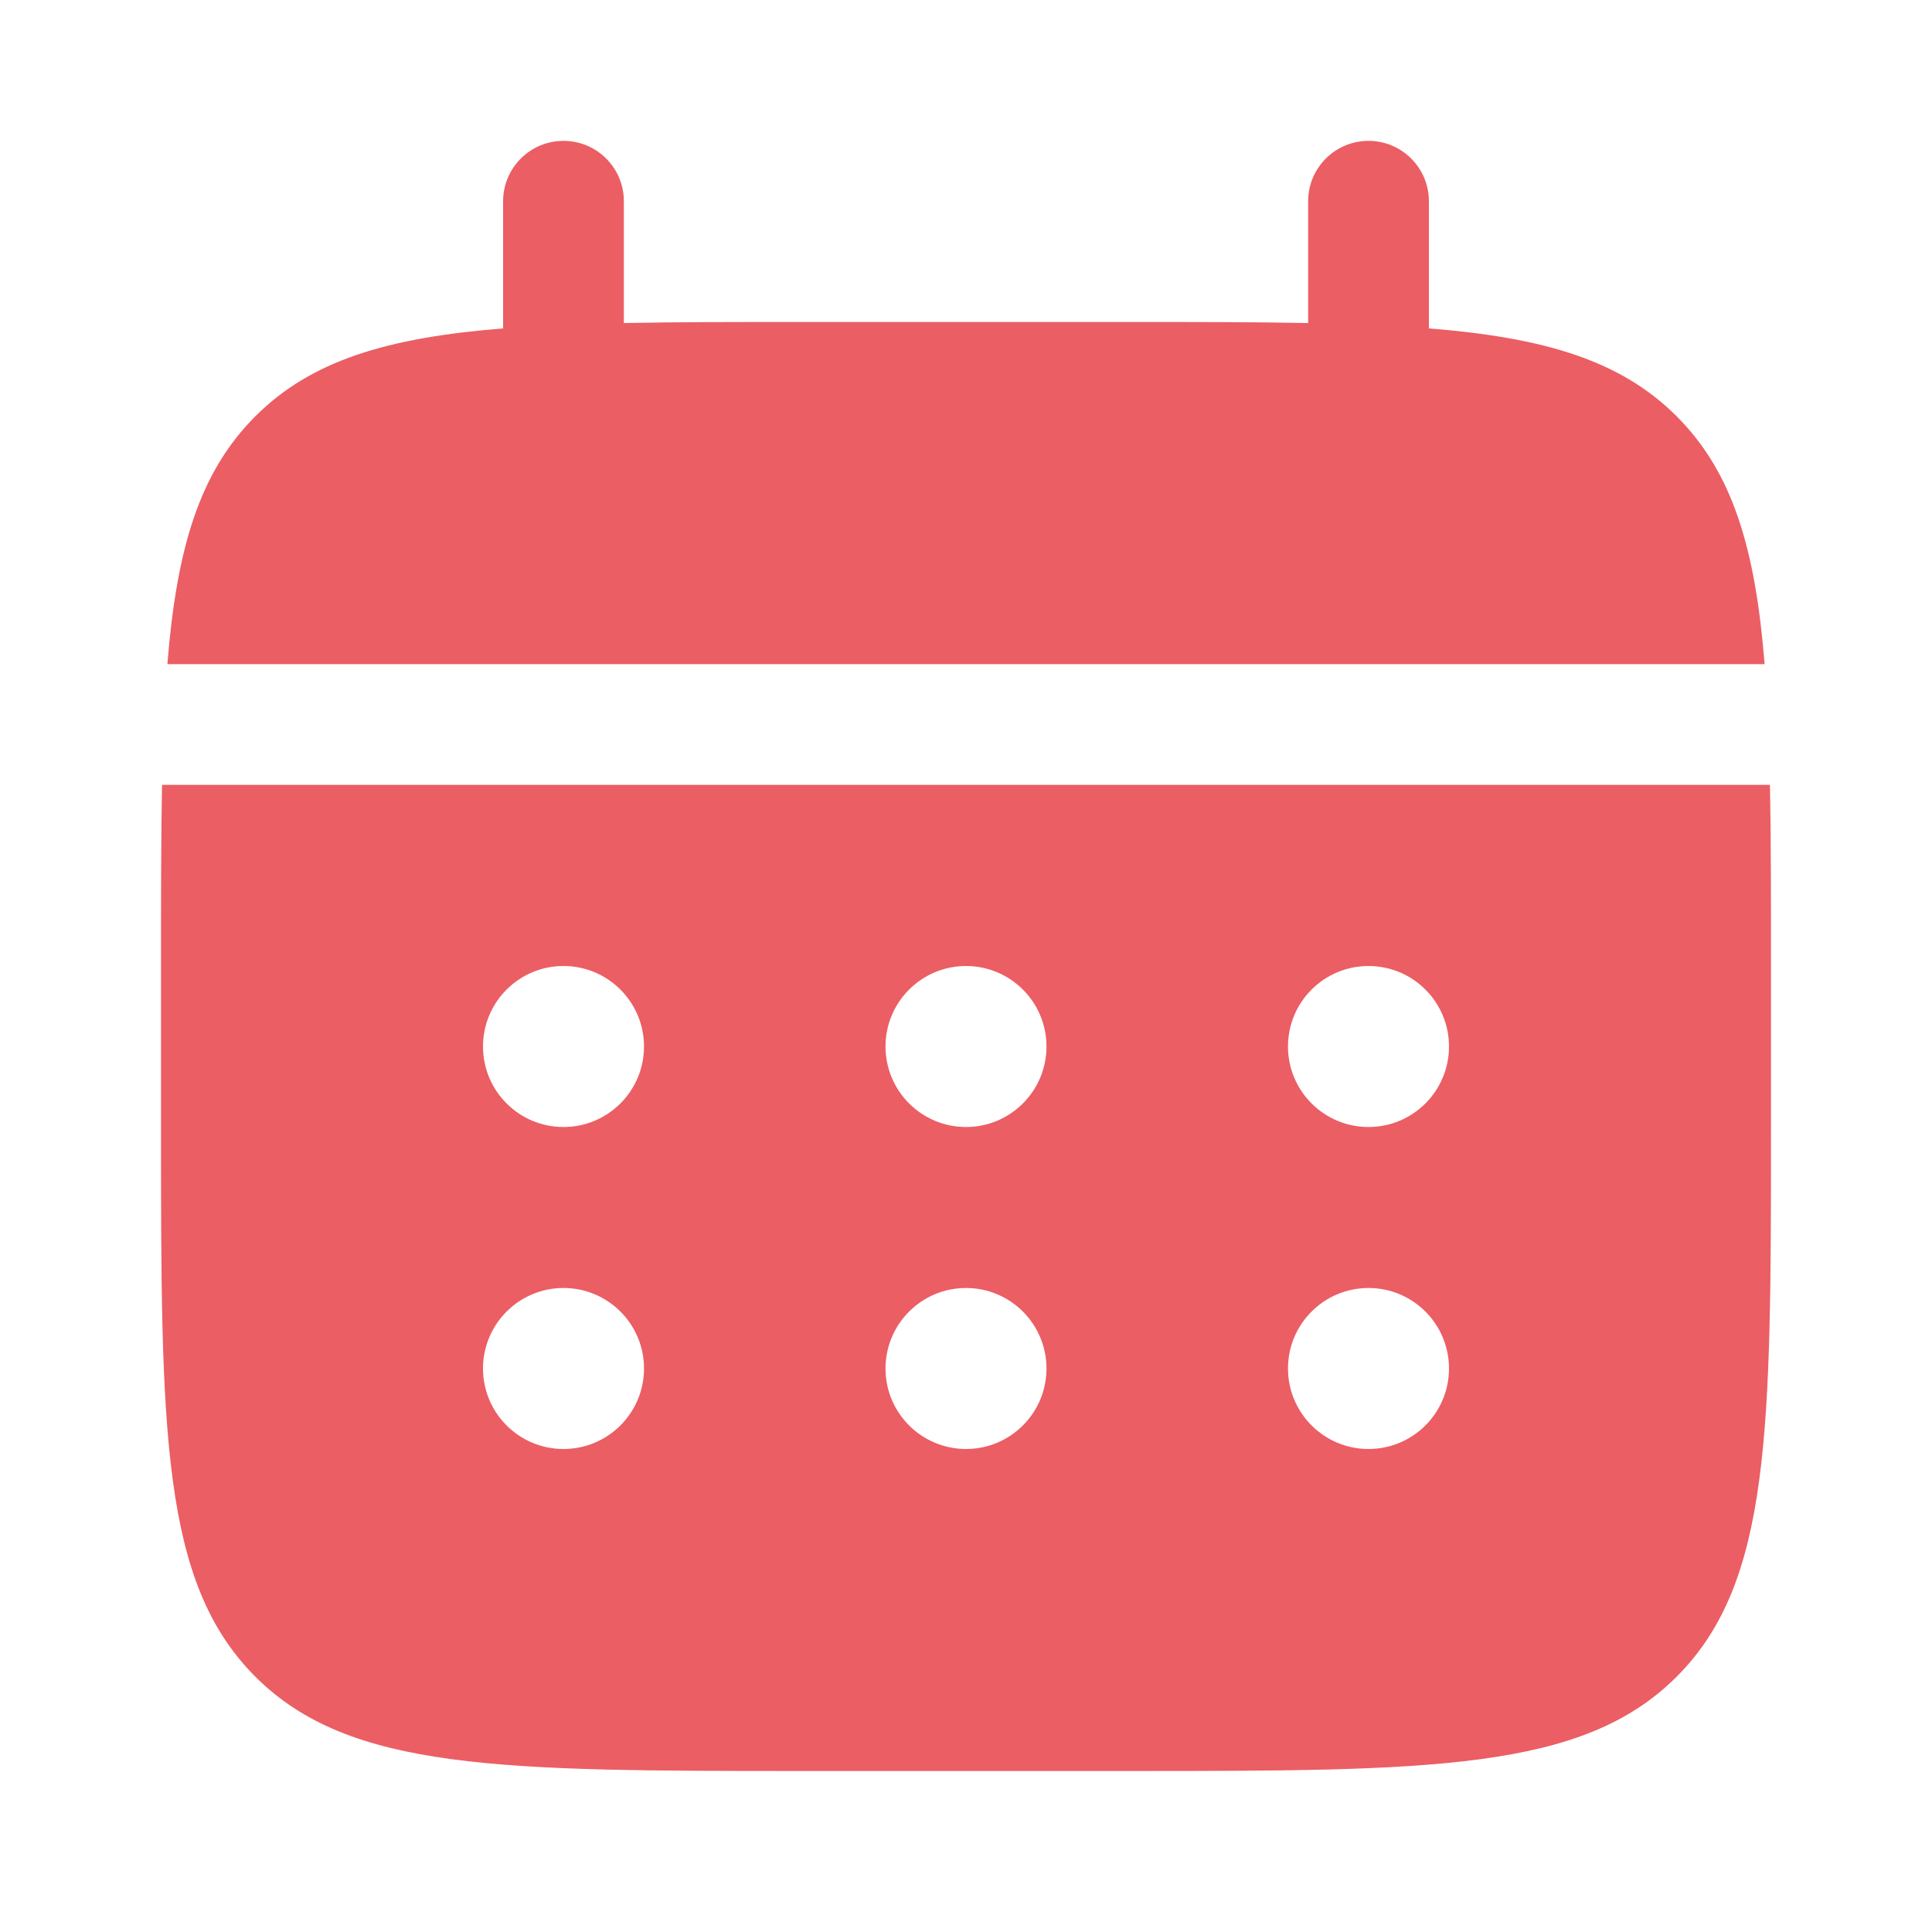
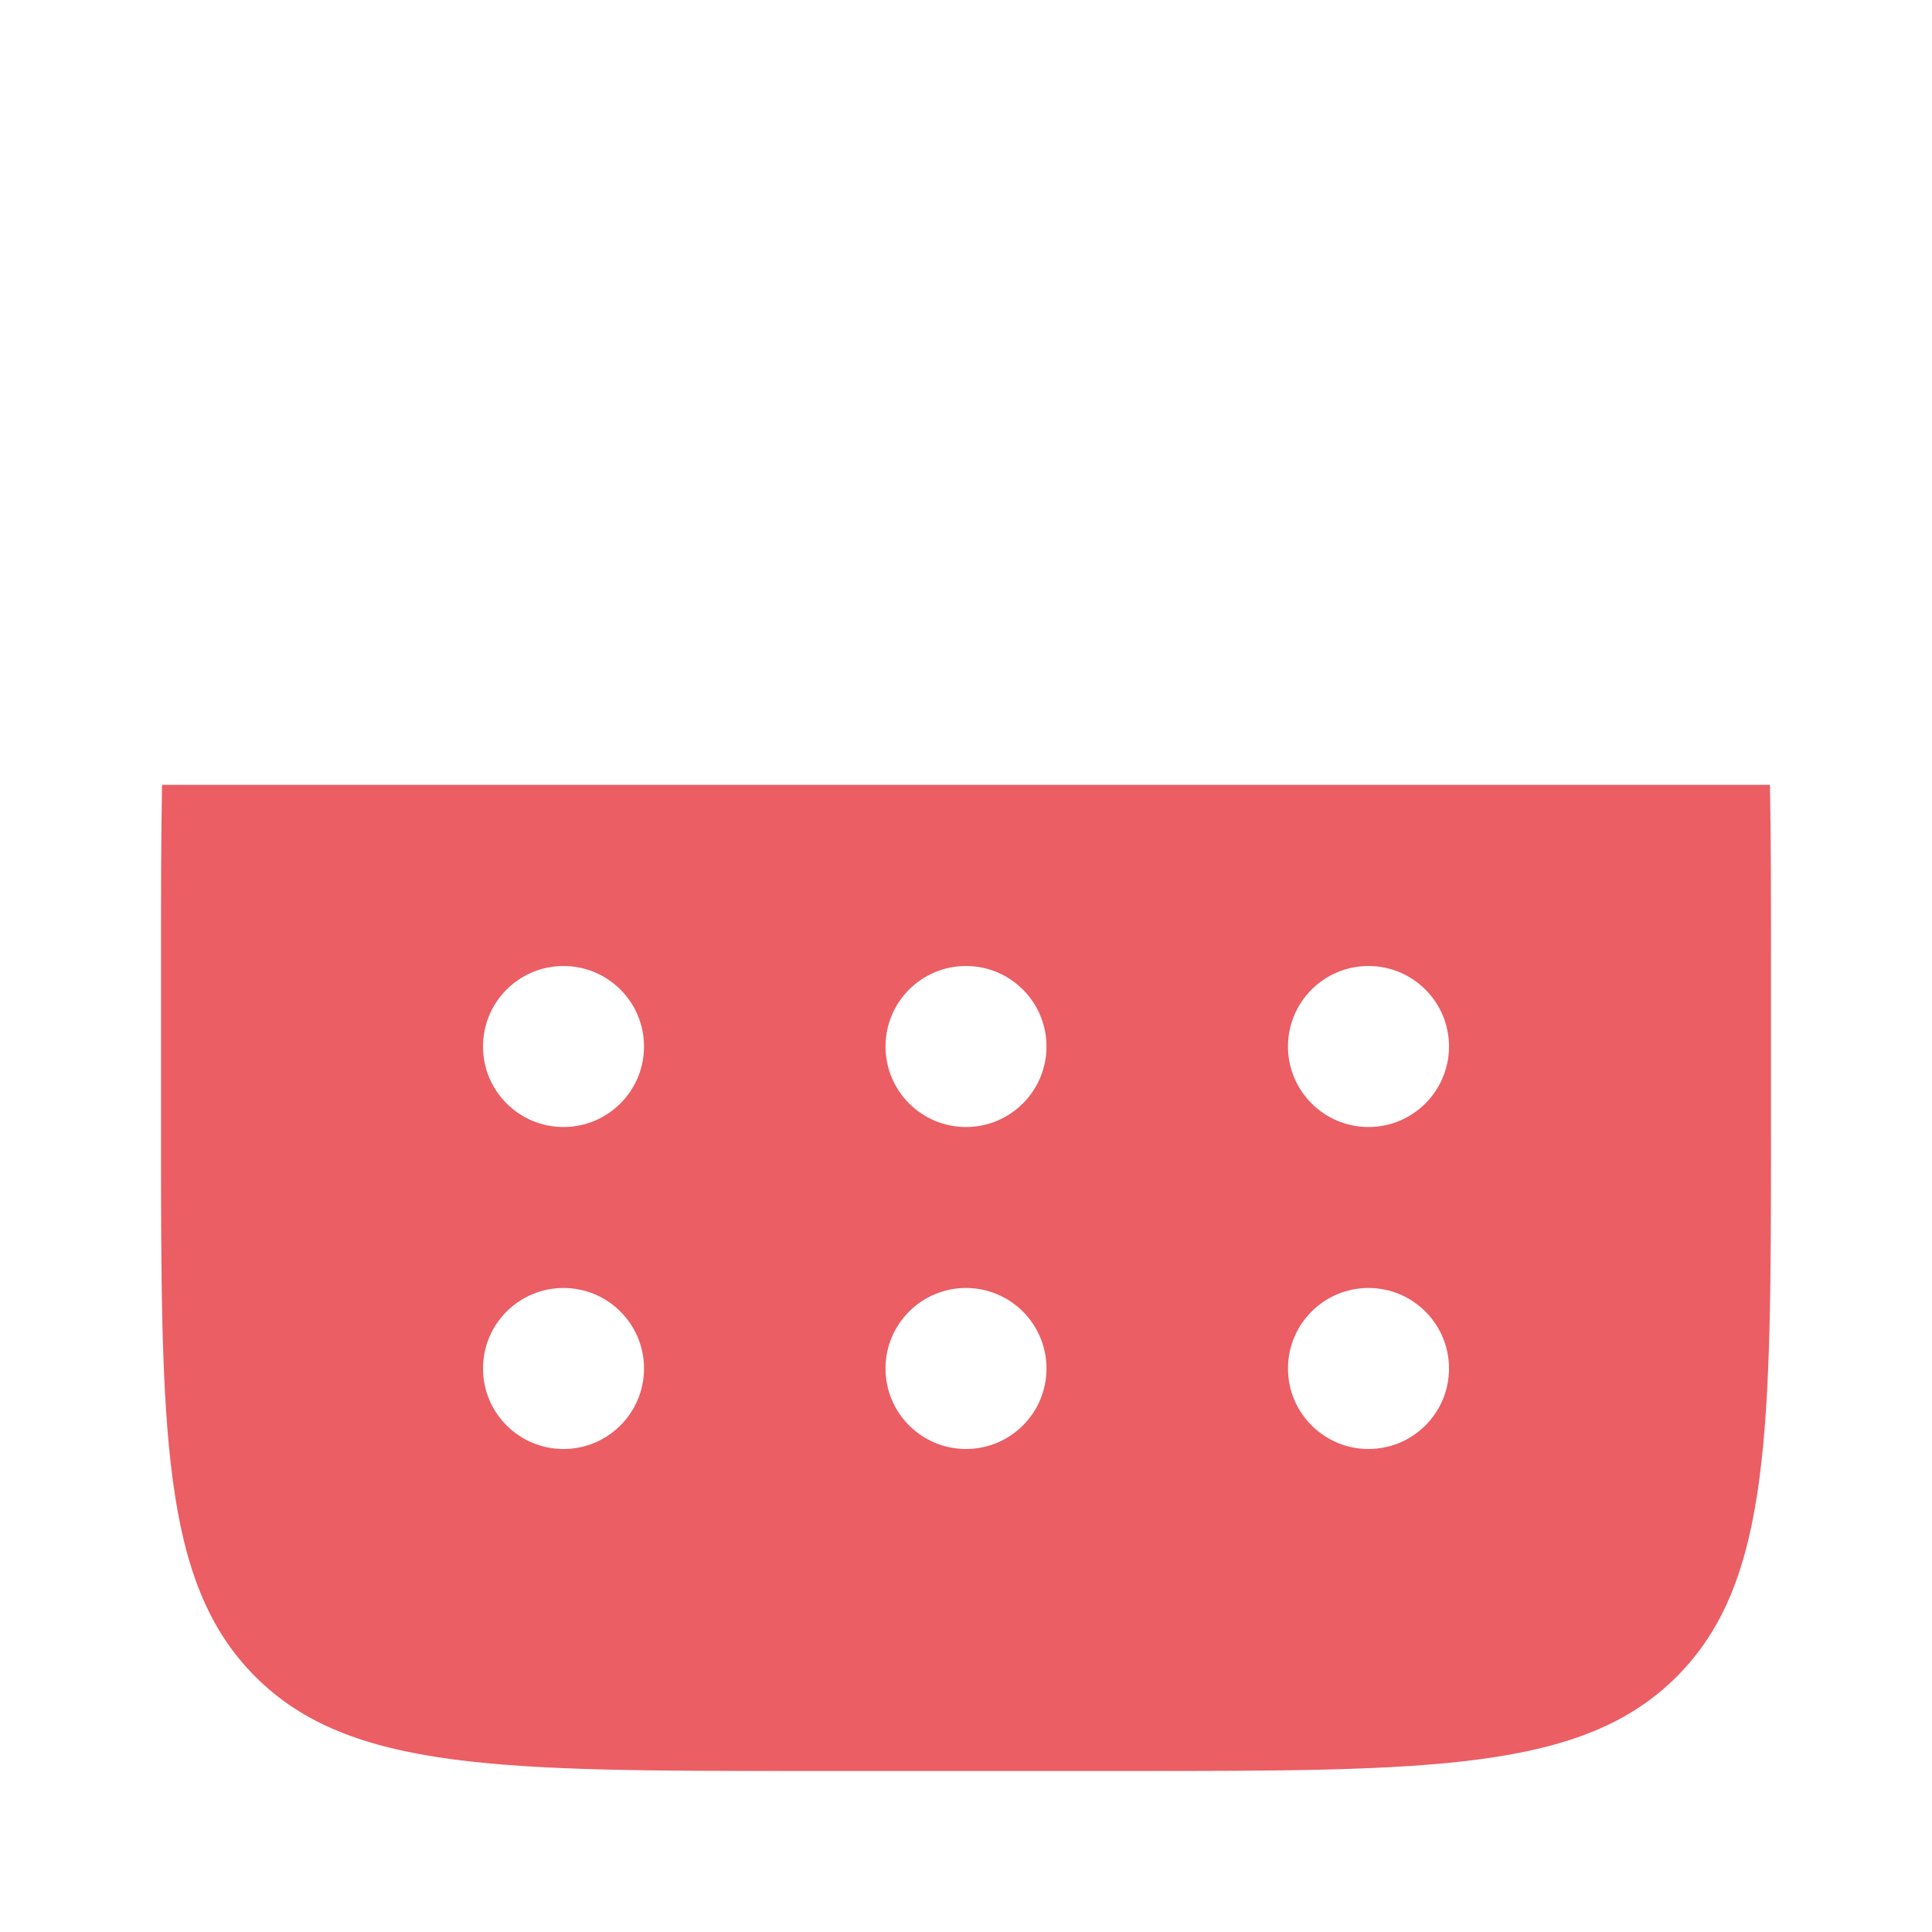
<svg xmlns="http://www.w3.org/2000/svg" width="44" height="44" viewBox="0 0 44 44" fill="none">
-   <path d="M14.208 4.583C14.208 3.824 13.593 3.208 12.833 3.208C12.074 3.208 11.458 3.824 11.458 4.583V7.479C8.82 7.69 7.087 8.209 5.815 9.481C4.542 10.754 4.023 12.486 3.812 15.125H40.188C39.977 12.486 39.458 10.754 38.185 9.481C36.913 8.209 35.18 7.69 32.542 7.479V4.583C32.542 3.824 31.926 3.208 31.167 3.208C30.407 3.208 29.792 3.824 29.792 4.583V7.357C28.572 7.333 27.205 7.333 25.667 7.333H18.333C16.795 7.333 15.428 7.333 14.208 7.357V4.583Z" fill="#EB5E64" />
  <path fill-rule="evenodd" clip-rule="evenodd" d="M3.667 22C3.667 20.462 3.667 19.095 3.69 17.875H40.31C40.333 19.095 40.333 20.462 40.333 22V25.667C40.333 32.581 40.333 36.038 38.185 38.185C36.038 40.333 32.581 40.333 25.667 40.333H18.333C11.419 40.333 7.962 40.333 5.815 38.185C3.667 36.038 3.667 32.581 3.667 25.667V22ZM31.167 25.667C32.179 25.667 33 24.846 33 23.833C33 22.821 32.179 22 31.167 22C30.154 22 29.333 22.821 29.333 23.833C29.333 24.846 30.154 25.667 31.167 25.667ZM31.167 33C32.179 33 33 32.179 33 31.167C33 30.154 32.179 29.333 31.167 29.333C30.154 29.333 29.333 30.154 29.333 31.167C29.333 32.179 30.154 33 31.167 33ZM23.833 23.833C23.833 24.846 23.012 25.667 22 25.667C20.988 25.667 20.167 24.846 20.167 23.833C20.167 22.821 20.988 22 22 22C23.012 22 23.833 22.821 23.833 23.833ZM23.833 31.167C23.833 32.179 23.012 33 22 33C20.988 33 20.167 32.179 20.167 31.167C20.167 30.154 20.988 29.333 22 29.333C23.012 29.333 23.833 30.154 23.833 31.167ZM12.833 25.667C13.846 25.667 14.667 24.846 14.667 23.833C14.667 22.821 13.846 22 12.833 22C11.821 22 11 22.821 11 23.833C11 24.846 11.821 25.667 12.833 25.667ZM12.833 33C13.846 33 14.667 32.179 14.667 31.167C14.667 30.154 13.846 29.333 12.833 29.333C11.821 29.333 11 30.154 11 31.167C11 32.179 11.821 33 12.833 33Z" fill="#EB5E64" />
</svg>